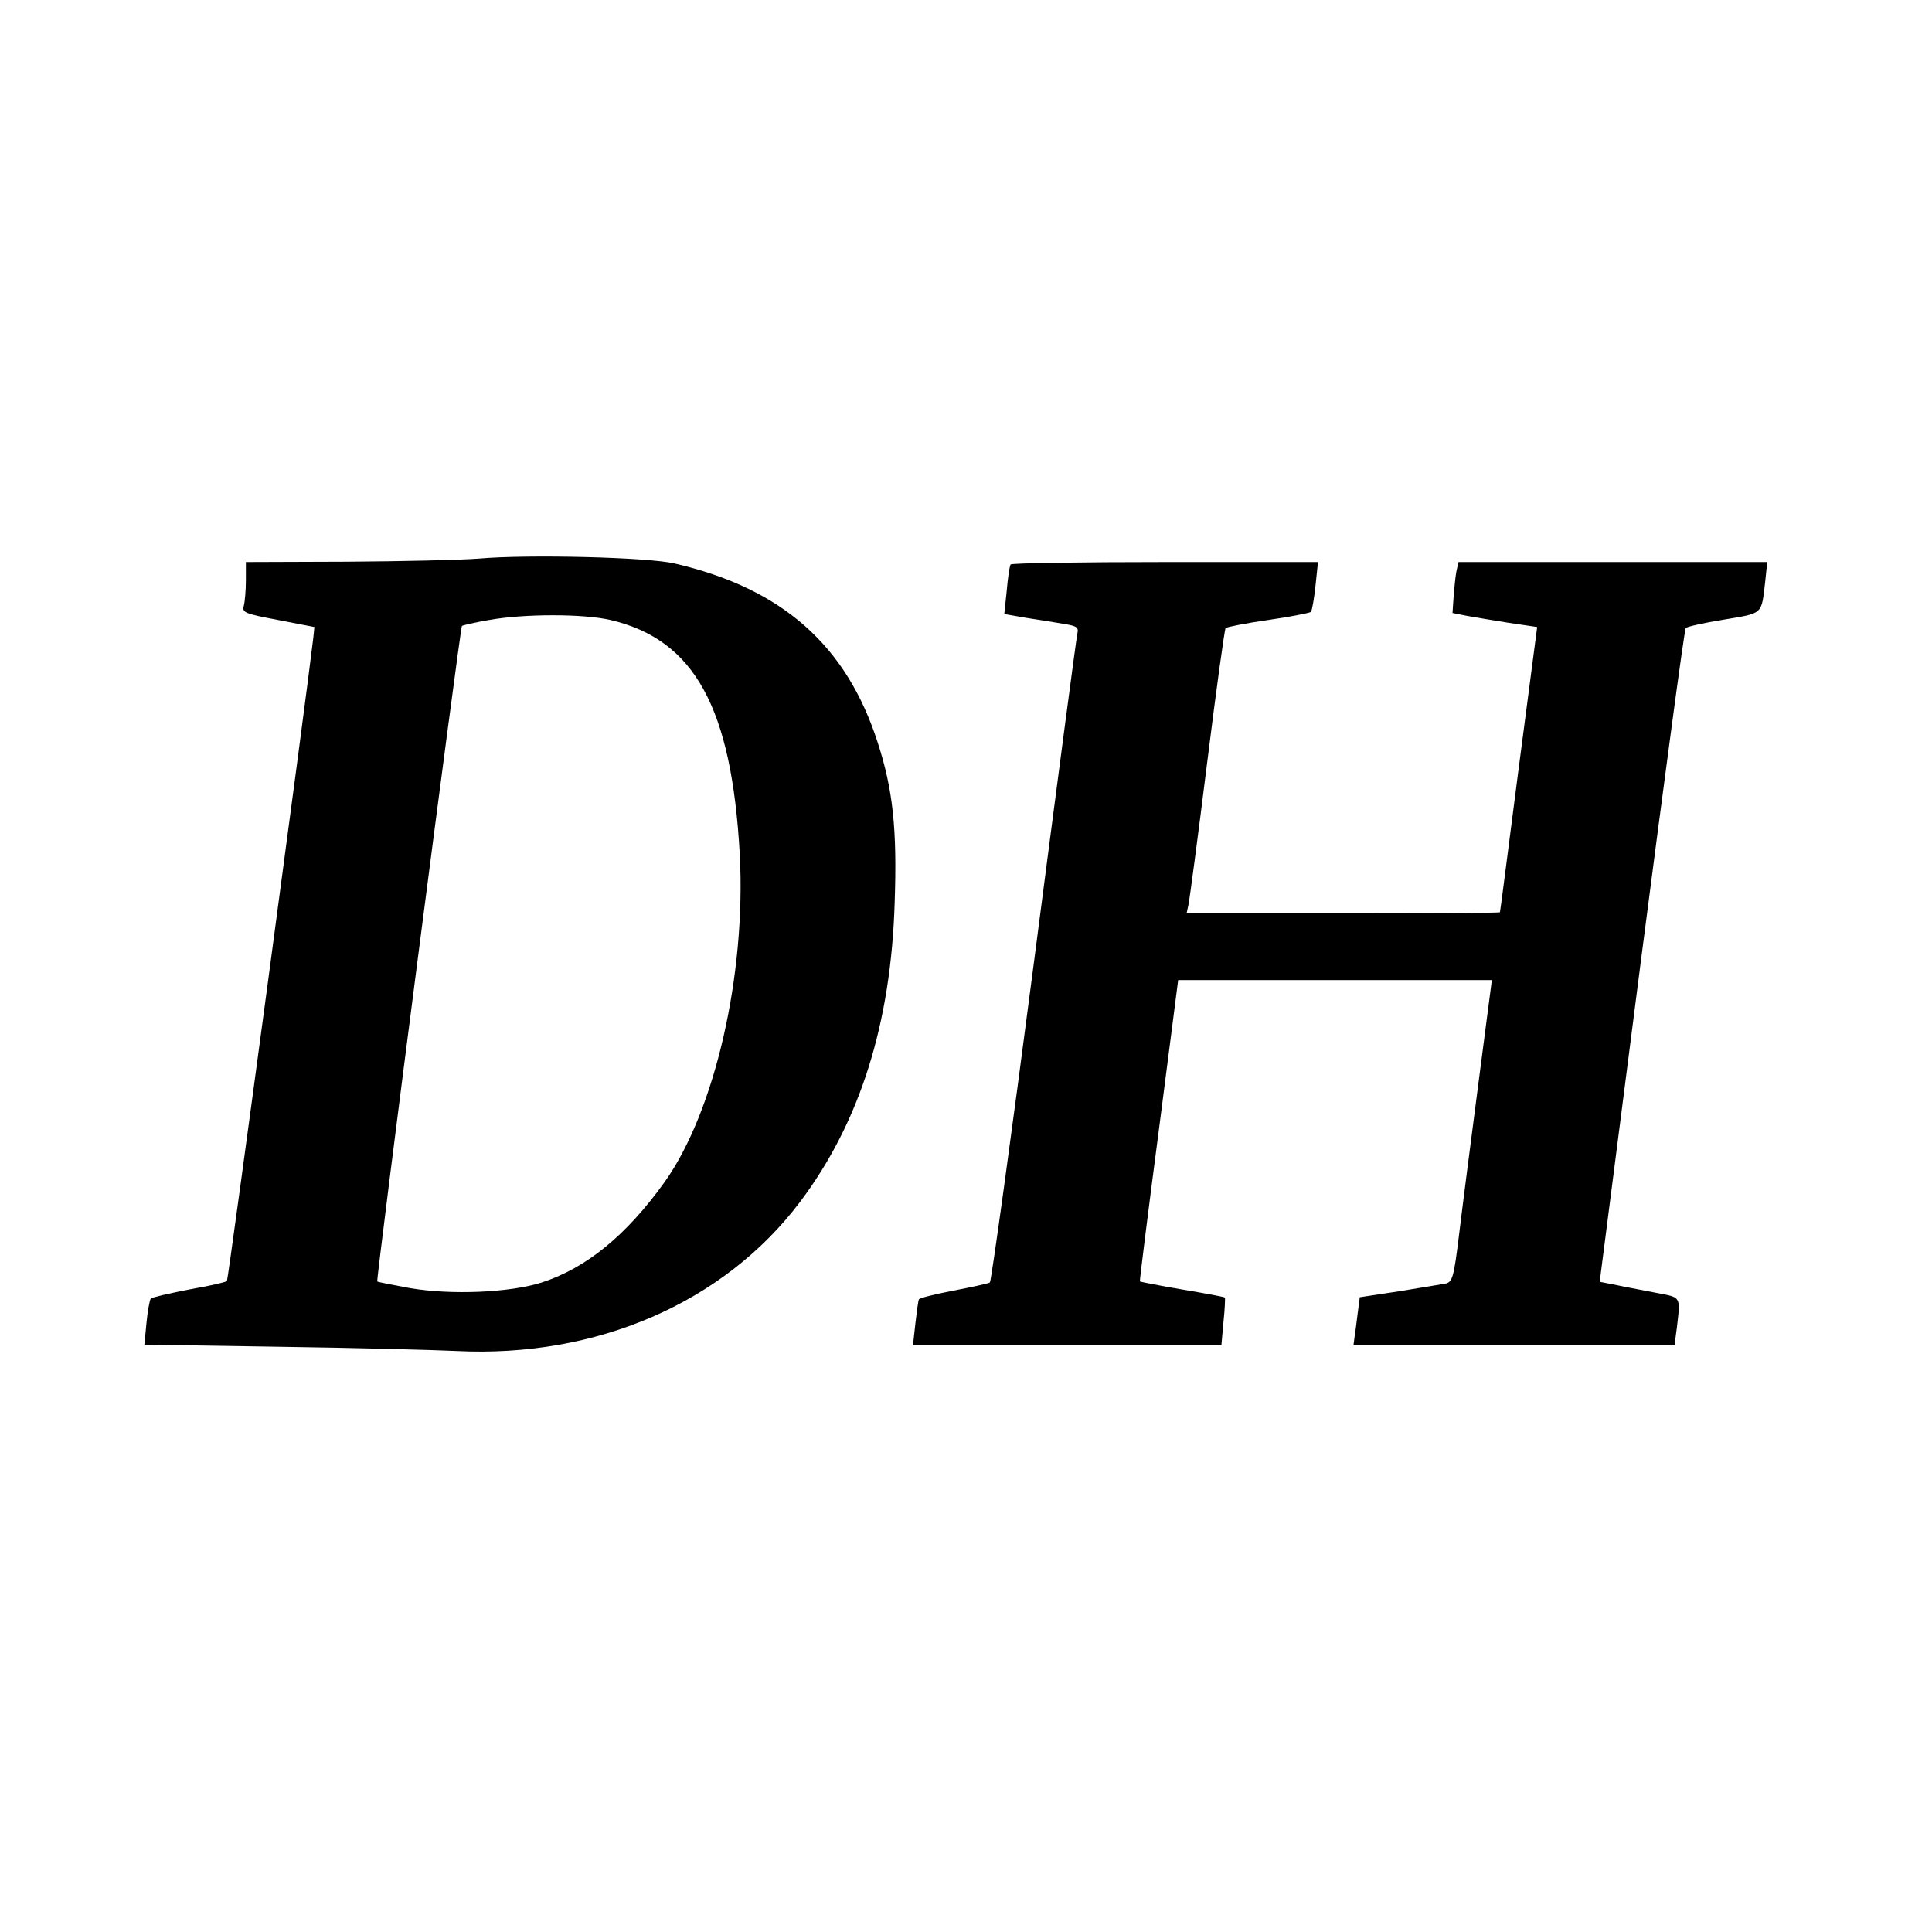
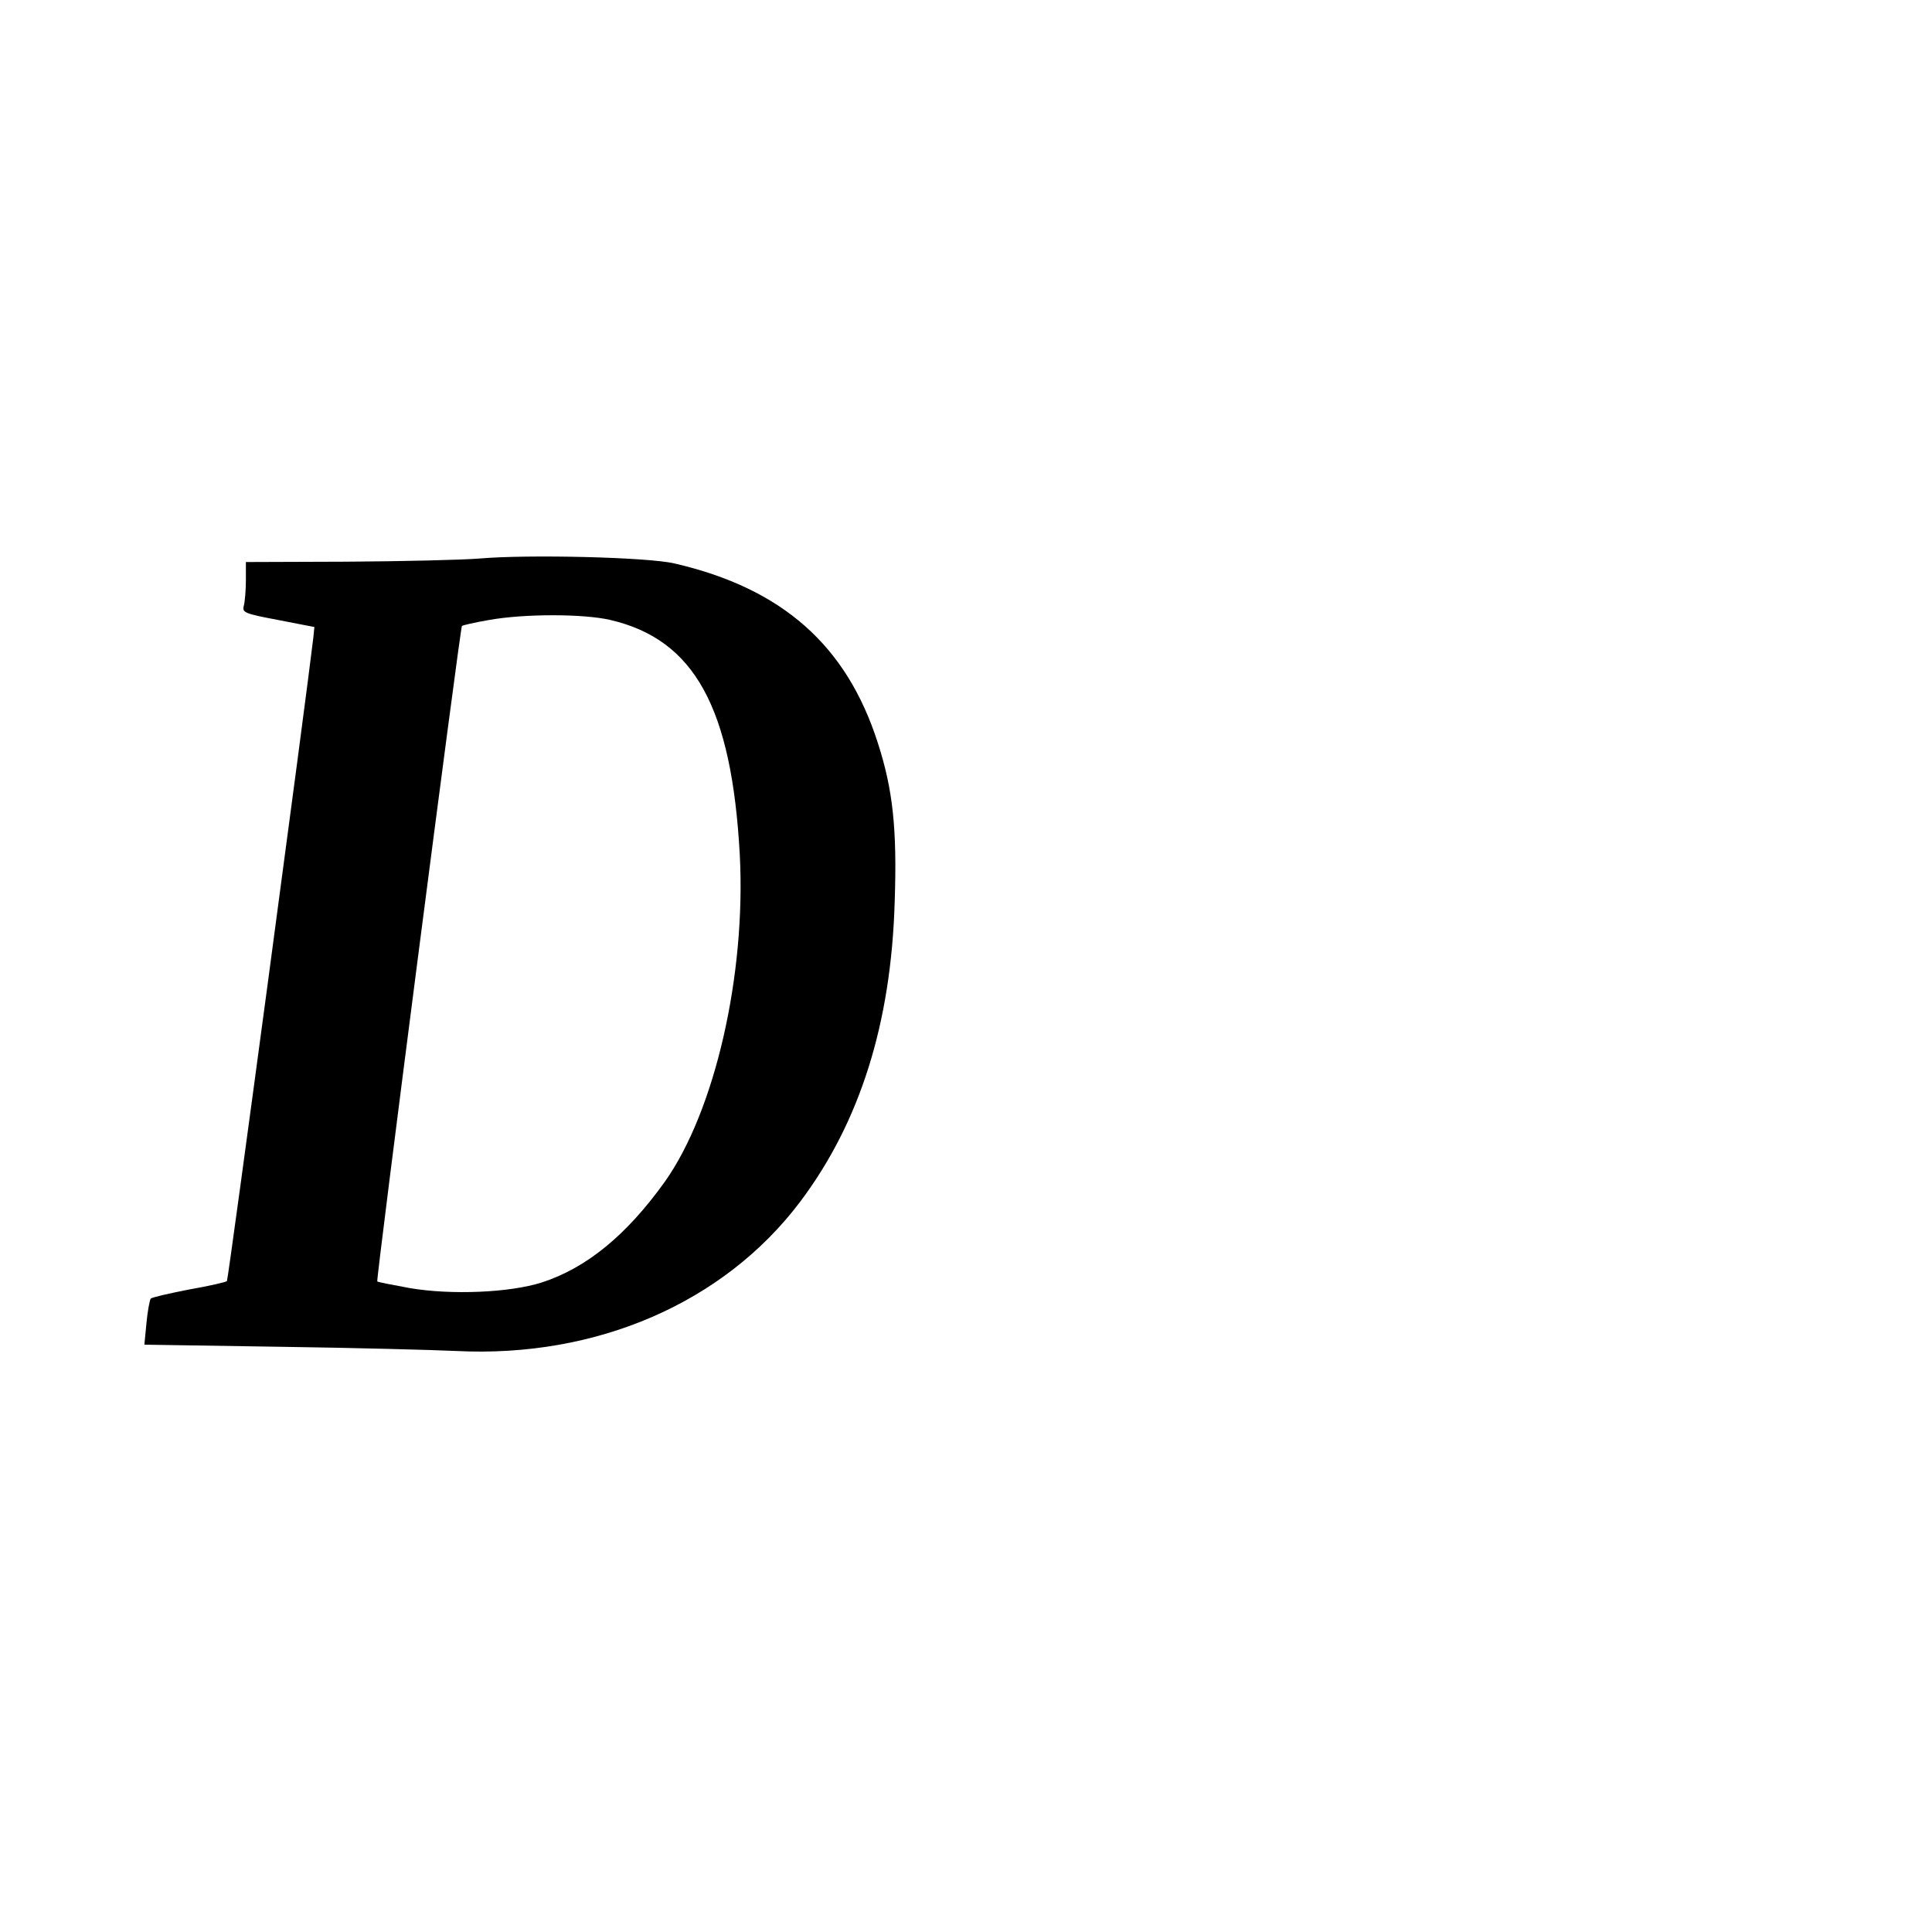
<svg xmlns="http://www.w3.org/2000/svg" version="1.0" width="550pt" height="550pt" viewBox="0 0 550 550" preserveAspectRatio="xMidYMid meet">
  <g transform="translate(0,550) scale(0.1,-0.1)" fill="#000000" stroke="none">
    <path d="M1365 3910 c-49 -4 -219 -8 -377 -9 l-288 -1 0 -52 c0 -29 -3 -62 -6 -73 -5 -19 3 -22 98 -40 l103 -20 -3 -30 c-19 -164 -242 -1828 -246 -1832 -3 -3 -51 -14 -108 -24 -56 -11 -105 -22 -109 -26 -3 -5 -9 -36 -12 -69 l-6 -62 387 -6 c213 -3 438 -9 501 -12 399 -20 762 137 979 425 170 226 259 508 269 854 7 207 -5 319 -48 452 -89 278 -272 440 -579 511 -77 18 -417 26 -555 14z m373 -175 c239 -56 345 -249 368 -668 18 -343 -71 -731 -214 -932 -109 -152 -223 -245 -350 -286 -91 -29 -257 -36 -375 -16 -49 9 -91 17 -93 19 -4 4 236 1861 241 1866 2 2 36 10 77 17 100 18 269 18 346 0z" />
-     <path d="M2877 3893 c-3 -5 -8 -38 -11 -74 l-7 -67 63 -11 c35 -5 82 -13 106 -17 38 -6 43 -10 39 -28 -3 -12 -58 -430 -123 -931 -65 -500 -122 -913 -126 -916 -5 -3 -51 -13 -103 -23 -52 -10 -97 -21 -99 -25 -2 -3 -6 -34 -10 -68 l-7 -63 439 0 439 0 6 67 c4 37 5 68 4 69 -1 2 -56 12 -121 23 -65 11 -120 22 -121 23 -1 2 23 195 54 431 l55 427 446 0 447 0 -38 -292 c-21 -161 -46 -355 -55 -430 -15 -123 -19 -137 -38 -142 -12 -2 -71 -12 -133 -22 l-112 -17 -6 -46 c-3 -25 -7 -56 -9 -68 l-3 -23 457 0 457 0 7 53 c10 87 12 83 -56 96 -35 7 -86 16 -113 22 l-51 10 119 927 c66 510 122 930 126 934 3 4 52 15 108 24 113 19 107 13 118 107 l6 57 -439 0 -440 0 -6 -27 c-3 -16 -6 -48 -8 -73 l-3 -45 40 -8 c22 -4 76 -13 120 -20 l81 -12 -53 -405 c-29 -223 -52 -406 -53 -407 0 -2 -201 -3 -446 -3 l-446 0 5 23 c3 12 27 193 53 402 26 209 50 383 53 387 3 3 58 14 121 23 63 9 118 20 122 23 3 4 9 37 13 75 l7 67 -435 0 c-240 0 -438 -3 -440 -7z" />
  </g>
</svg>